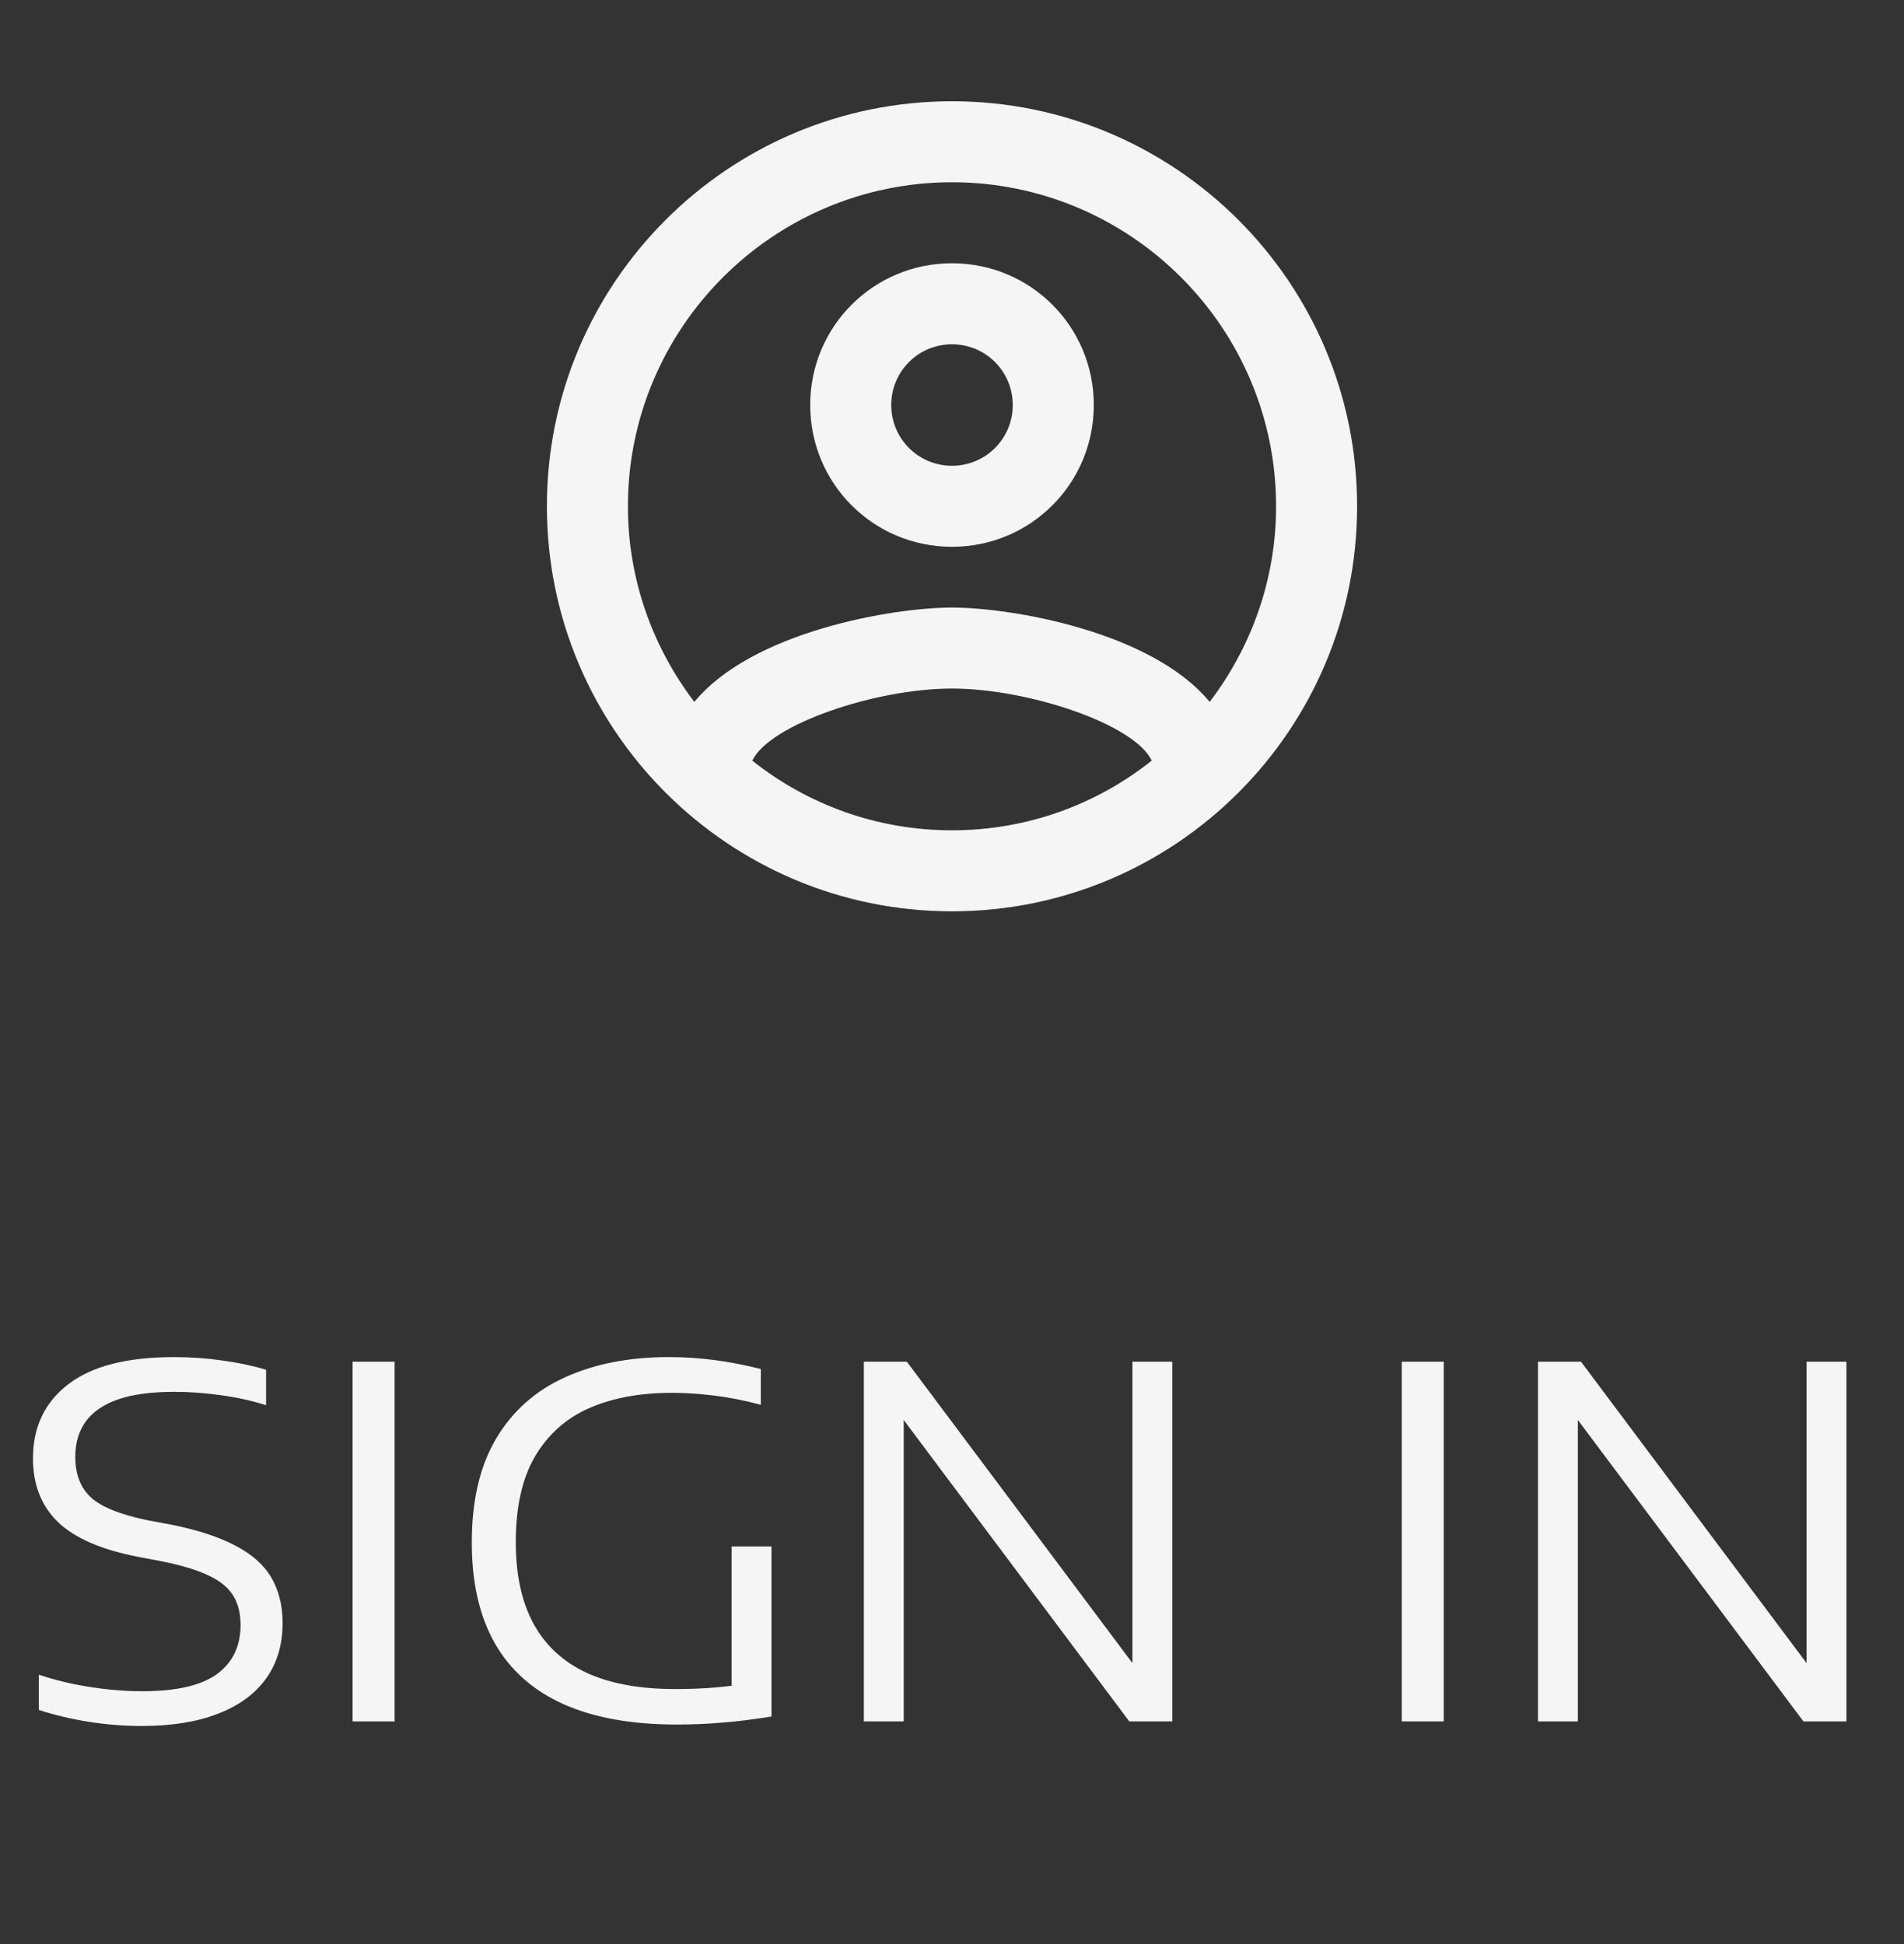
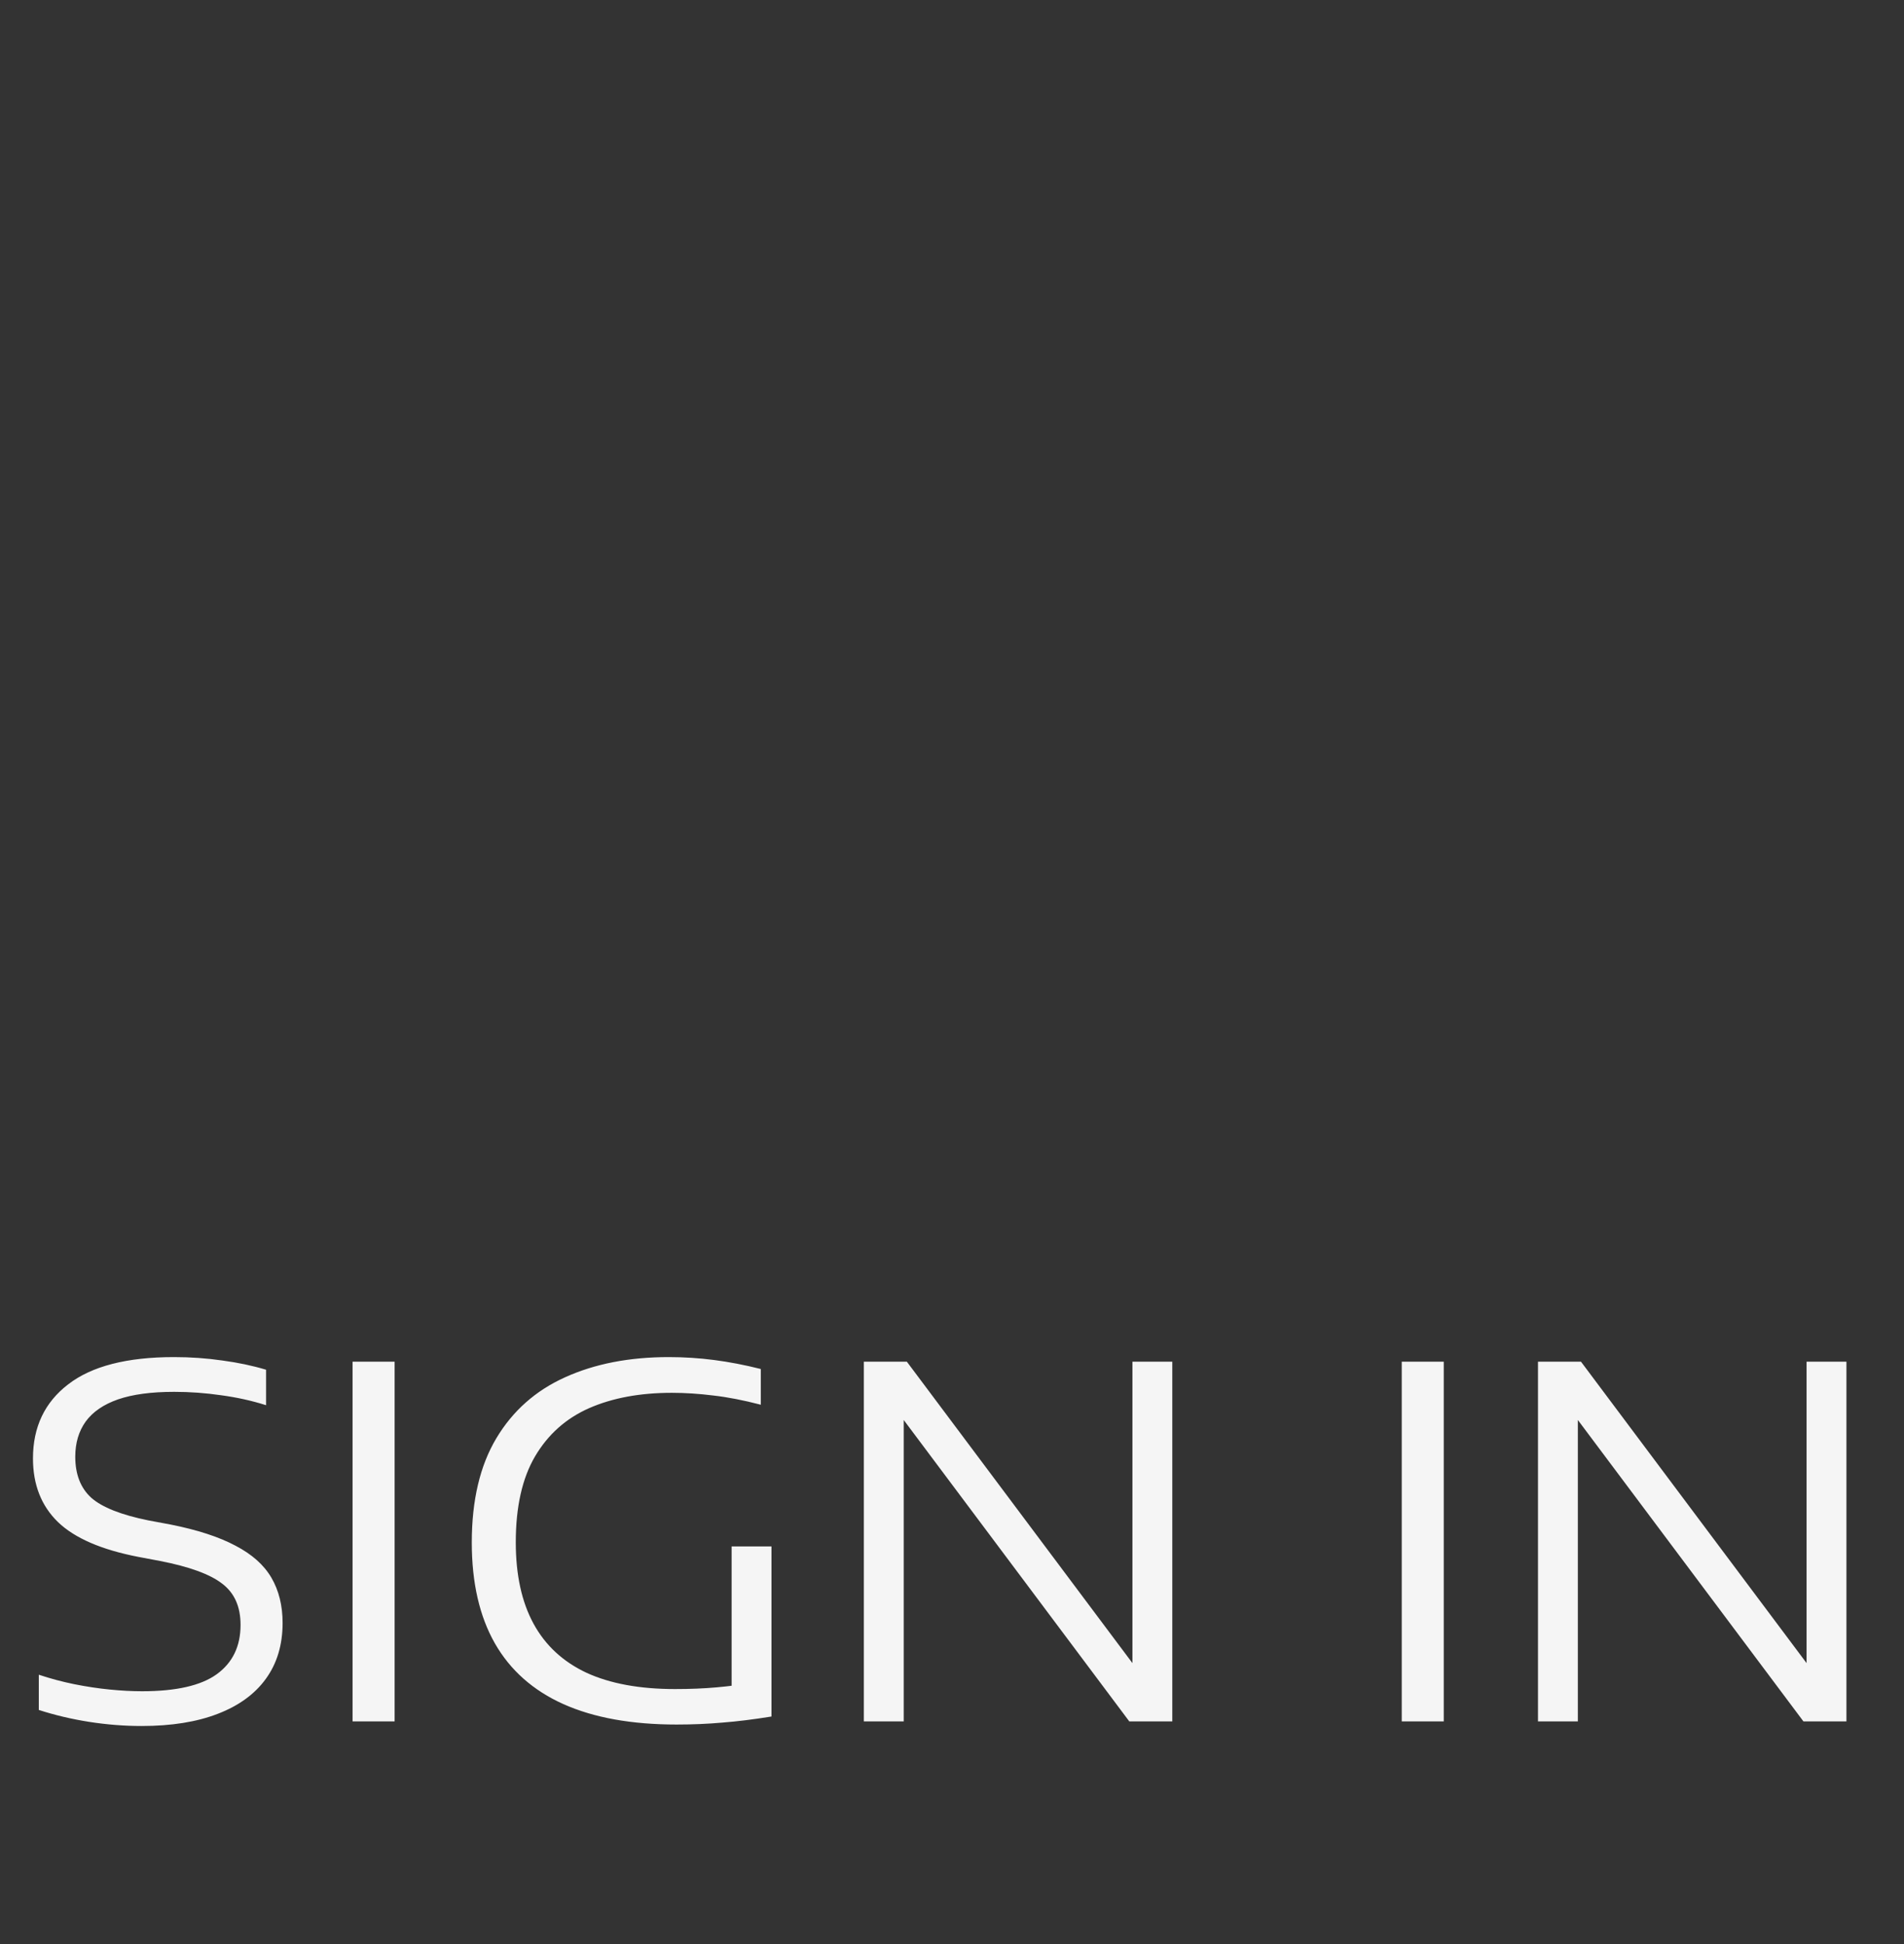
<svg xmlns="http://www.w3.org/2000/svg" width="47" height="48" viewBox="0 0 47 48" fill="none">
  <rect x="0" y="0" width="47" height="48" fill="#333333" stroke="none" />
  <g clip-path="url(#clip0_546_10028)">
-     <path d="M23.5 2.5C17.98 2.5 13.5 6.98 13.5 12.5C13.5 18.02 17.98 22.5 23.5 22.5C29.02 22.5 33.5 18.02 33.5 12.5C33.5 6.98 29.02 2.5 23.5 2.5ZM18.57 18.78C19 17.88 21.62 17 23.5 17C25.38 17 28.01 17.88 28.43 18.78C27.07 19.86 25.36 20.5 23.5 20.5C21.64 20.5 19.93 19.86 18.57 18.78ZM29.86 17.33C28.43 15.59 24.96 15 23.5 15C22.04 15 18.57 15.59 17.14 17.33C16.12 15.99 15.5 14.32 15.5 12.5C15.5 8.09 19.09 4.5 23.5 4.5C27.91 4.5 31.5 8.09 31.5 12.5C31.5 14.32 30.88 15.99 29.86 17.33ZM23.5 6.5C21.56 6.5 20 8.06 20 10C20 11.94 21.56 13.5 23.5 13.5C25.44 13.5 27 11.94 27 10C27 8.06 25.44 6.5 23.5 6.5ZM23.5 11.5C22.67 11.5 22 10.83 22 10C22 9.17 22.67 8.5 23.5 8.5C24.33 8.5 25 9.17 25 10C25 10.83 24.33 11.5 23.5 11.5Z" fill="#F5F5F5" />
+     <path d="M23.5 2.5C17.98 2.5 13.5 6.98 13.5 12.5C13.5 18.02 17.98 22.5 23.5 22.5C29.02 22.5 33.5 18.02 33.5 12.5C33.5 6.98 29.02 2.5 23.5 2.5ZM18.57 18.78C19 17.88 21.62 17 23.5 17C25.38 17 28.01 17.88 28.43 18.78C27.07 19.86 25.36 20.5 23.5 20.5C21.64 20.5 19.93 19.86 18.57 18.78ZM29.86 17.33C28.43 15.59 24.96 15 23.5 15C16.12 15.99 15.5 14.32 15.5 12.5C15.5 8.09 19.09 4.5 23.5 4.5C27.91 4.5 31.5 8.09 31.5 12.5C31.5 14.32 30.88 15.99 29.86 17.33ZM23.5 6.5C21.56 6.5 20 8.06 20 10C20 11.94 21.56 13.5 23.5 13.5C25.44 13.5 27 11.94 27 10C27 8.06 25.44 6.5 23.5 6.5ZM23.5 11.5C22.67 11.5 22 10.83 22 10C22 9.17 22.67 8.5 23.5 8.5C24.33 8.5 25 9.17 25 10C25 10.83 24.33 11.5 23.5 11.5Z" fill="#F5F5F5" />
  </g>
  <path d="M3.496 42.614C3.068 42.614 2.636 42.58 2.2 42.512C1.768 42.444 1.354 42.346 0.958 42.218V41.348C1.246 41.444 1.538 41.522 1.834 41.582C2.134 41.642 2.426 41.686 2.71 41.714C2.994 41.742 3.26 41.756 3.508 41.756C4.348 41.756 4.962 41.616 5.35 41.336C5.742 41.052 5.938 40.646 5.938 40.118C5.938 39.666 5.786 39.326 5.482 39.098C5.182 38.866 4.672 38.68 3.952 38.54L3.412 38.438C2.504 38.262 1.844 37.976 1.432 37.58C1.02 37.18 0.814 36.656 0.814 36.008C0.814 35.232 1.104 34.622 1.684 34.178C2.264 33.73 3.134 33.506 4.294 33.506C4.706 33.506 5.104 33.534 5.488 33.59C5.876 33.642 6.236 33.718 6.568 33.818V34.694C6.216 34.582 5.846 34.5 5.458 34.448C5.074 34.392 4.688 34.364 4.3 34.364C3.736 34.364 3.274 34.426 2.914 34.55C2.558 34.674 2.292 34.856 2.116 35.096C1.944 35.336 1.858 35.626 1.858 35.966C1.858 36.402 1.99 36.74 2.254 36.98C2.522 37.216 2.992 37.402 3.664 37.538L4.21 37.64C4.874 37.772 5.408 37.946 5.812 38.162C6.22 38.374 6.516 38.638 6.7 38.954C6.884 39.27 6.976 39.642 6.976 40.07C6.976 40.61 6.838 41.07 6.562 41.45C6.29 41.826 5.894 42.114 5.374 42.314C4.858 42.514 4.232 42.614 3.496 42.614ZM8.703 42.5V33.62H9.741V42.5H8.703ZM16.704 42.578C15.592 42.578 14.66 42.41 13.908 42.074C13.16 41.738 12.596 41.238 12.216 40.574C11.836 39.906 11.646 39.076 11.646 38.084C11.646 37.044 11.848 36.186 12.252 35.51C12.656 34.834 13.222 34.332 13.95 34.004C14.682 33.672 15.534 33.506 16.506 33.506C16.886 33.506 17.26 33.53 17.628 33.578C18 33.626 18.384 33.7 18.78 33.8V34.682C18.352 34.57 17.96 34.494 17.604 34.454C17.252 34.41 16.912 34.388 16.584 34.388C15.8 34.388 15.12 34.514 14.544 34.766C13.972 35.018 13.526 35.416 13.206 35.96C12.89 36.5 12.732 37.206 12.732 38.078C12.732 38.882 12.878 39.552 13.17 40.088C13.462 40.624 13.898 41.028 14.478 41.3C15.062 41.568 15.79 41.702 16.662 41.702C17.034 41.702 17.376 41.688 17.688 41.66C18.004 41.632 18.294 41.594 18.558 41.546L18.06 42.038V38.18H19.044V42.38C18.6 42.452 18.196 42.502 17.832 42.53C17.472 42.562 17.096 42.578 16.704 42.578ZM21.324 42.5V33.62H22.386L28.2 41.39H27.954V33.62H28.938V42.5H27.876L22.062 34.73H22.308V42.5H21.324ZM34.602 42.5V33.62H35.639V42.5H34.602ZM37.965 42.5V33.62H39.027L44.841 41.39H44.595V33.62H45.579V42.5H44.517L38.703 34.73H38.949V42.5H37.965Z" fill="#F5F5F5" />
  <defs>
    <clipPath id="clip0_546_10028">
-       <rect width="24" height="24" fill="white" transform="translate(11.5 0.5)" />
-     </clipPath>
+       </clipPath>
  </defs>
</svg>